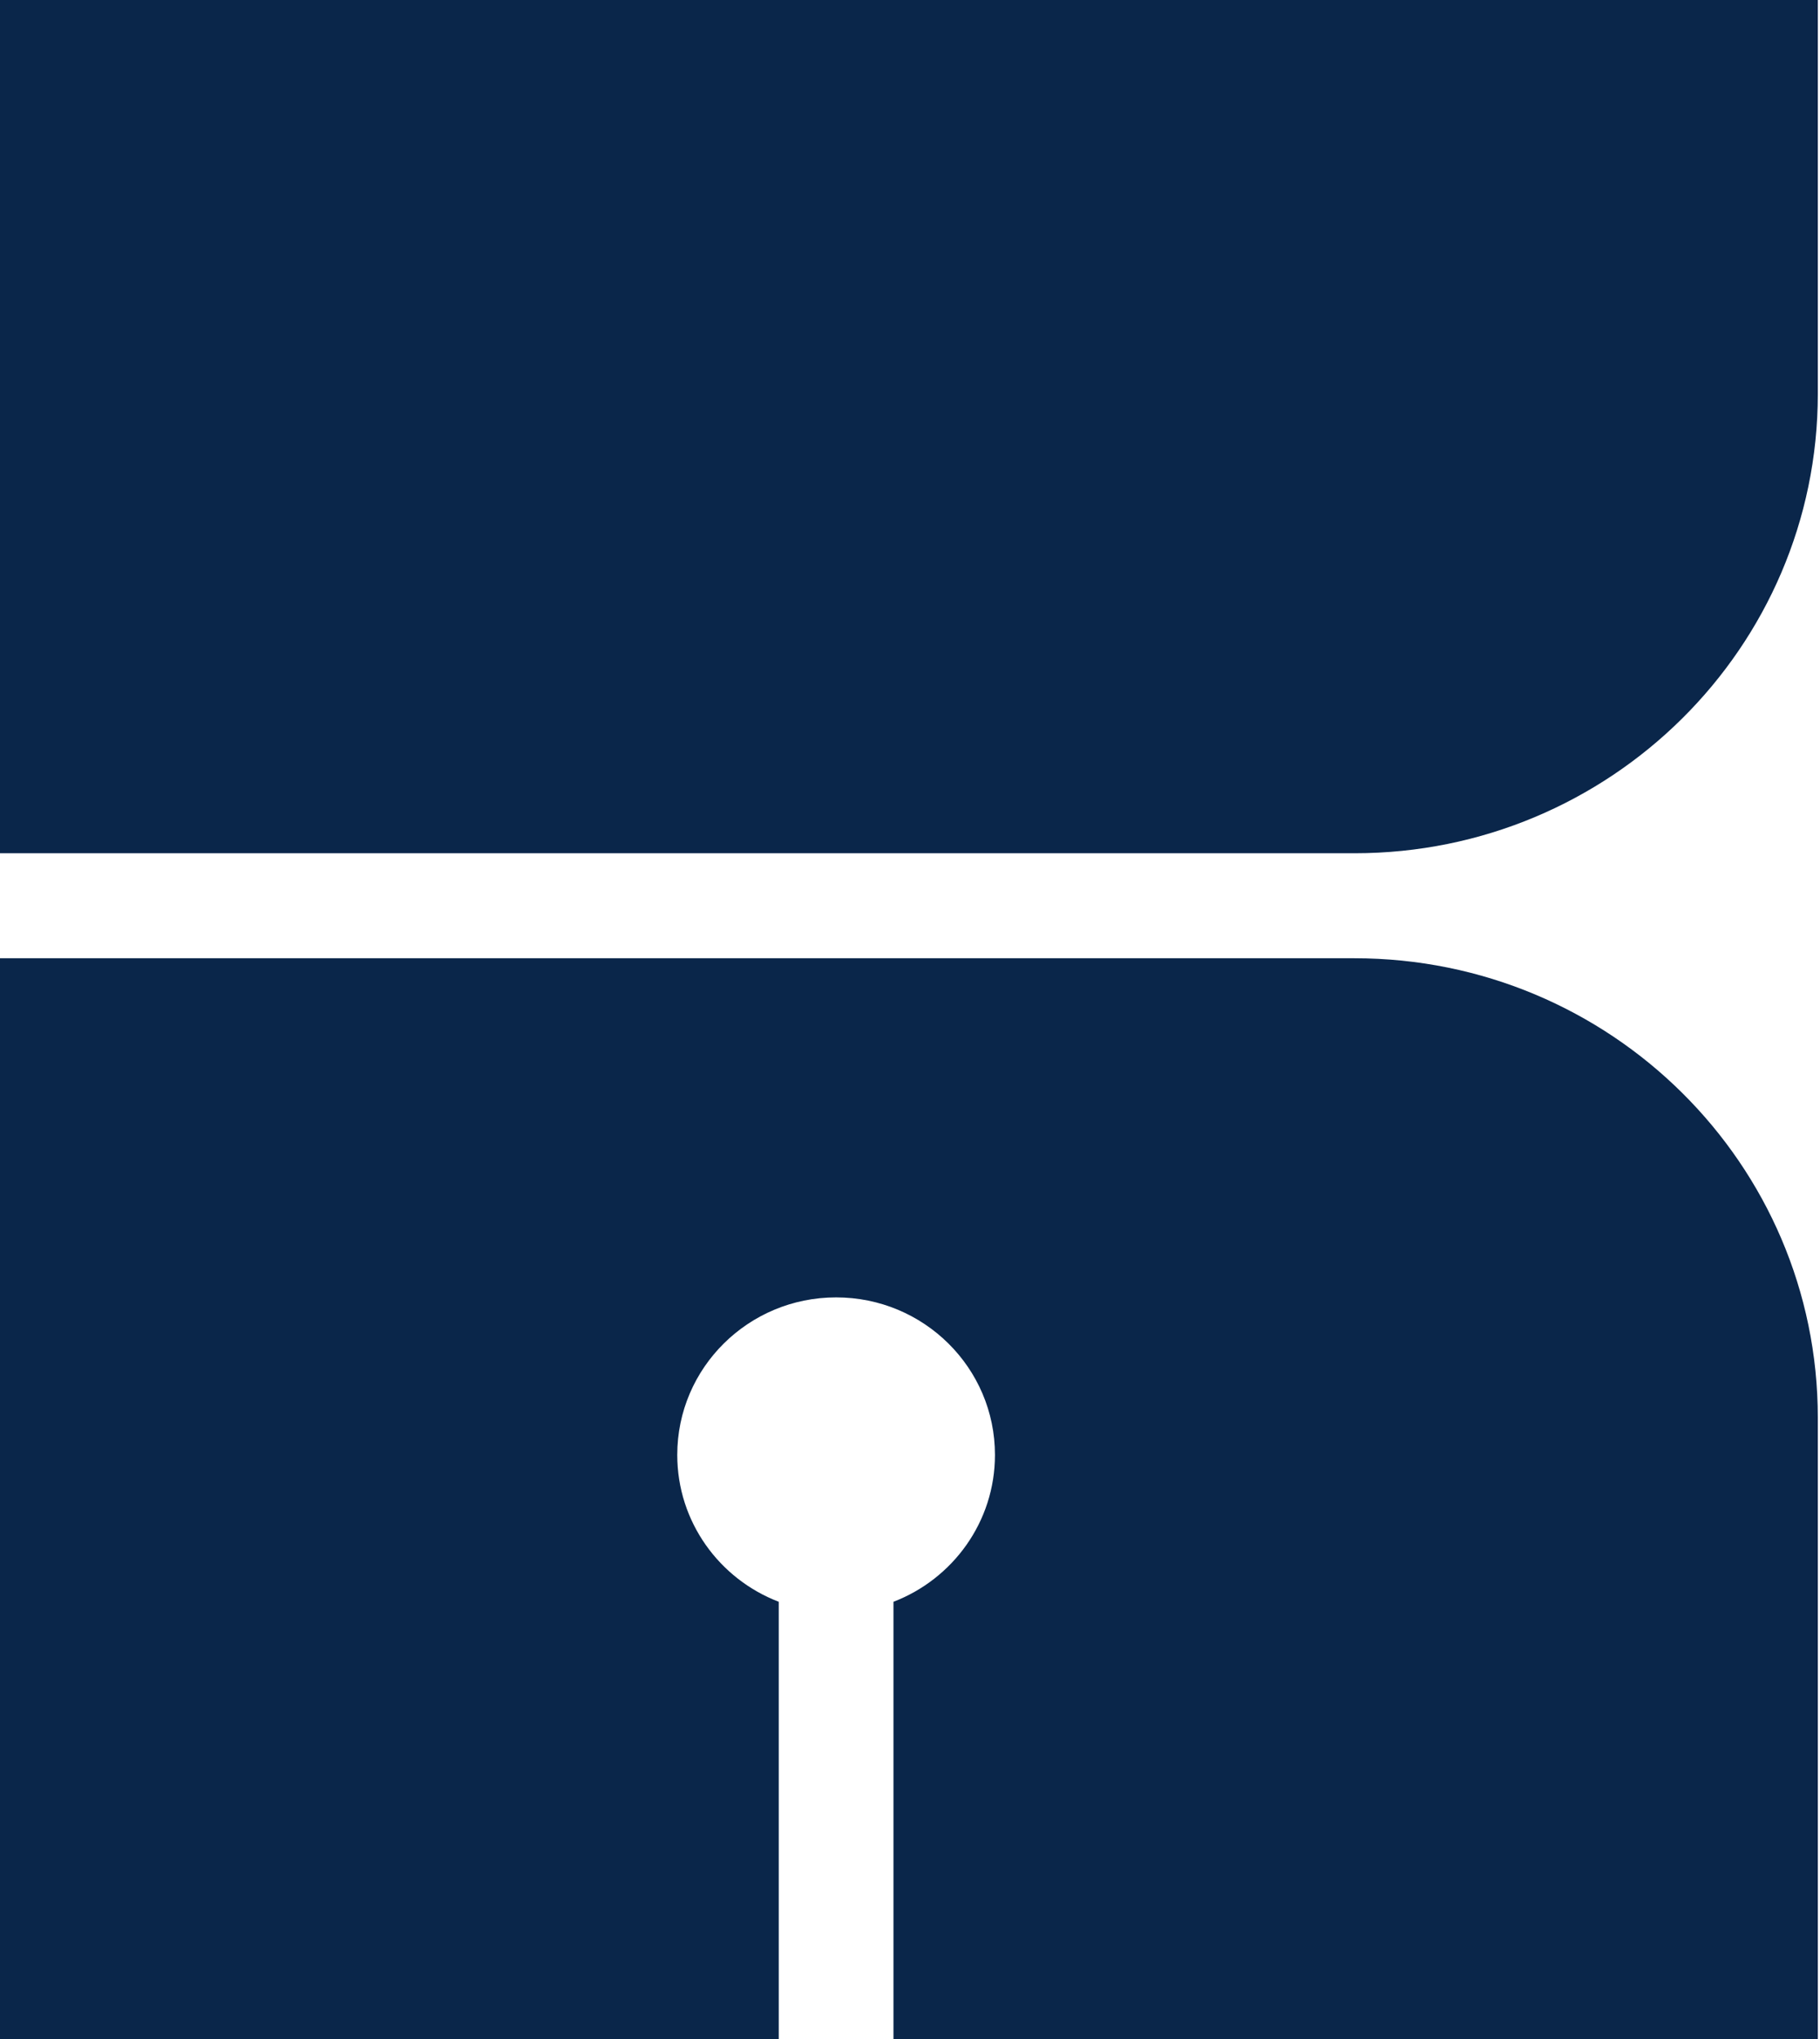
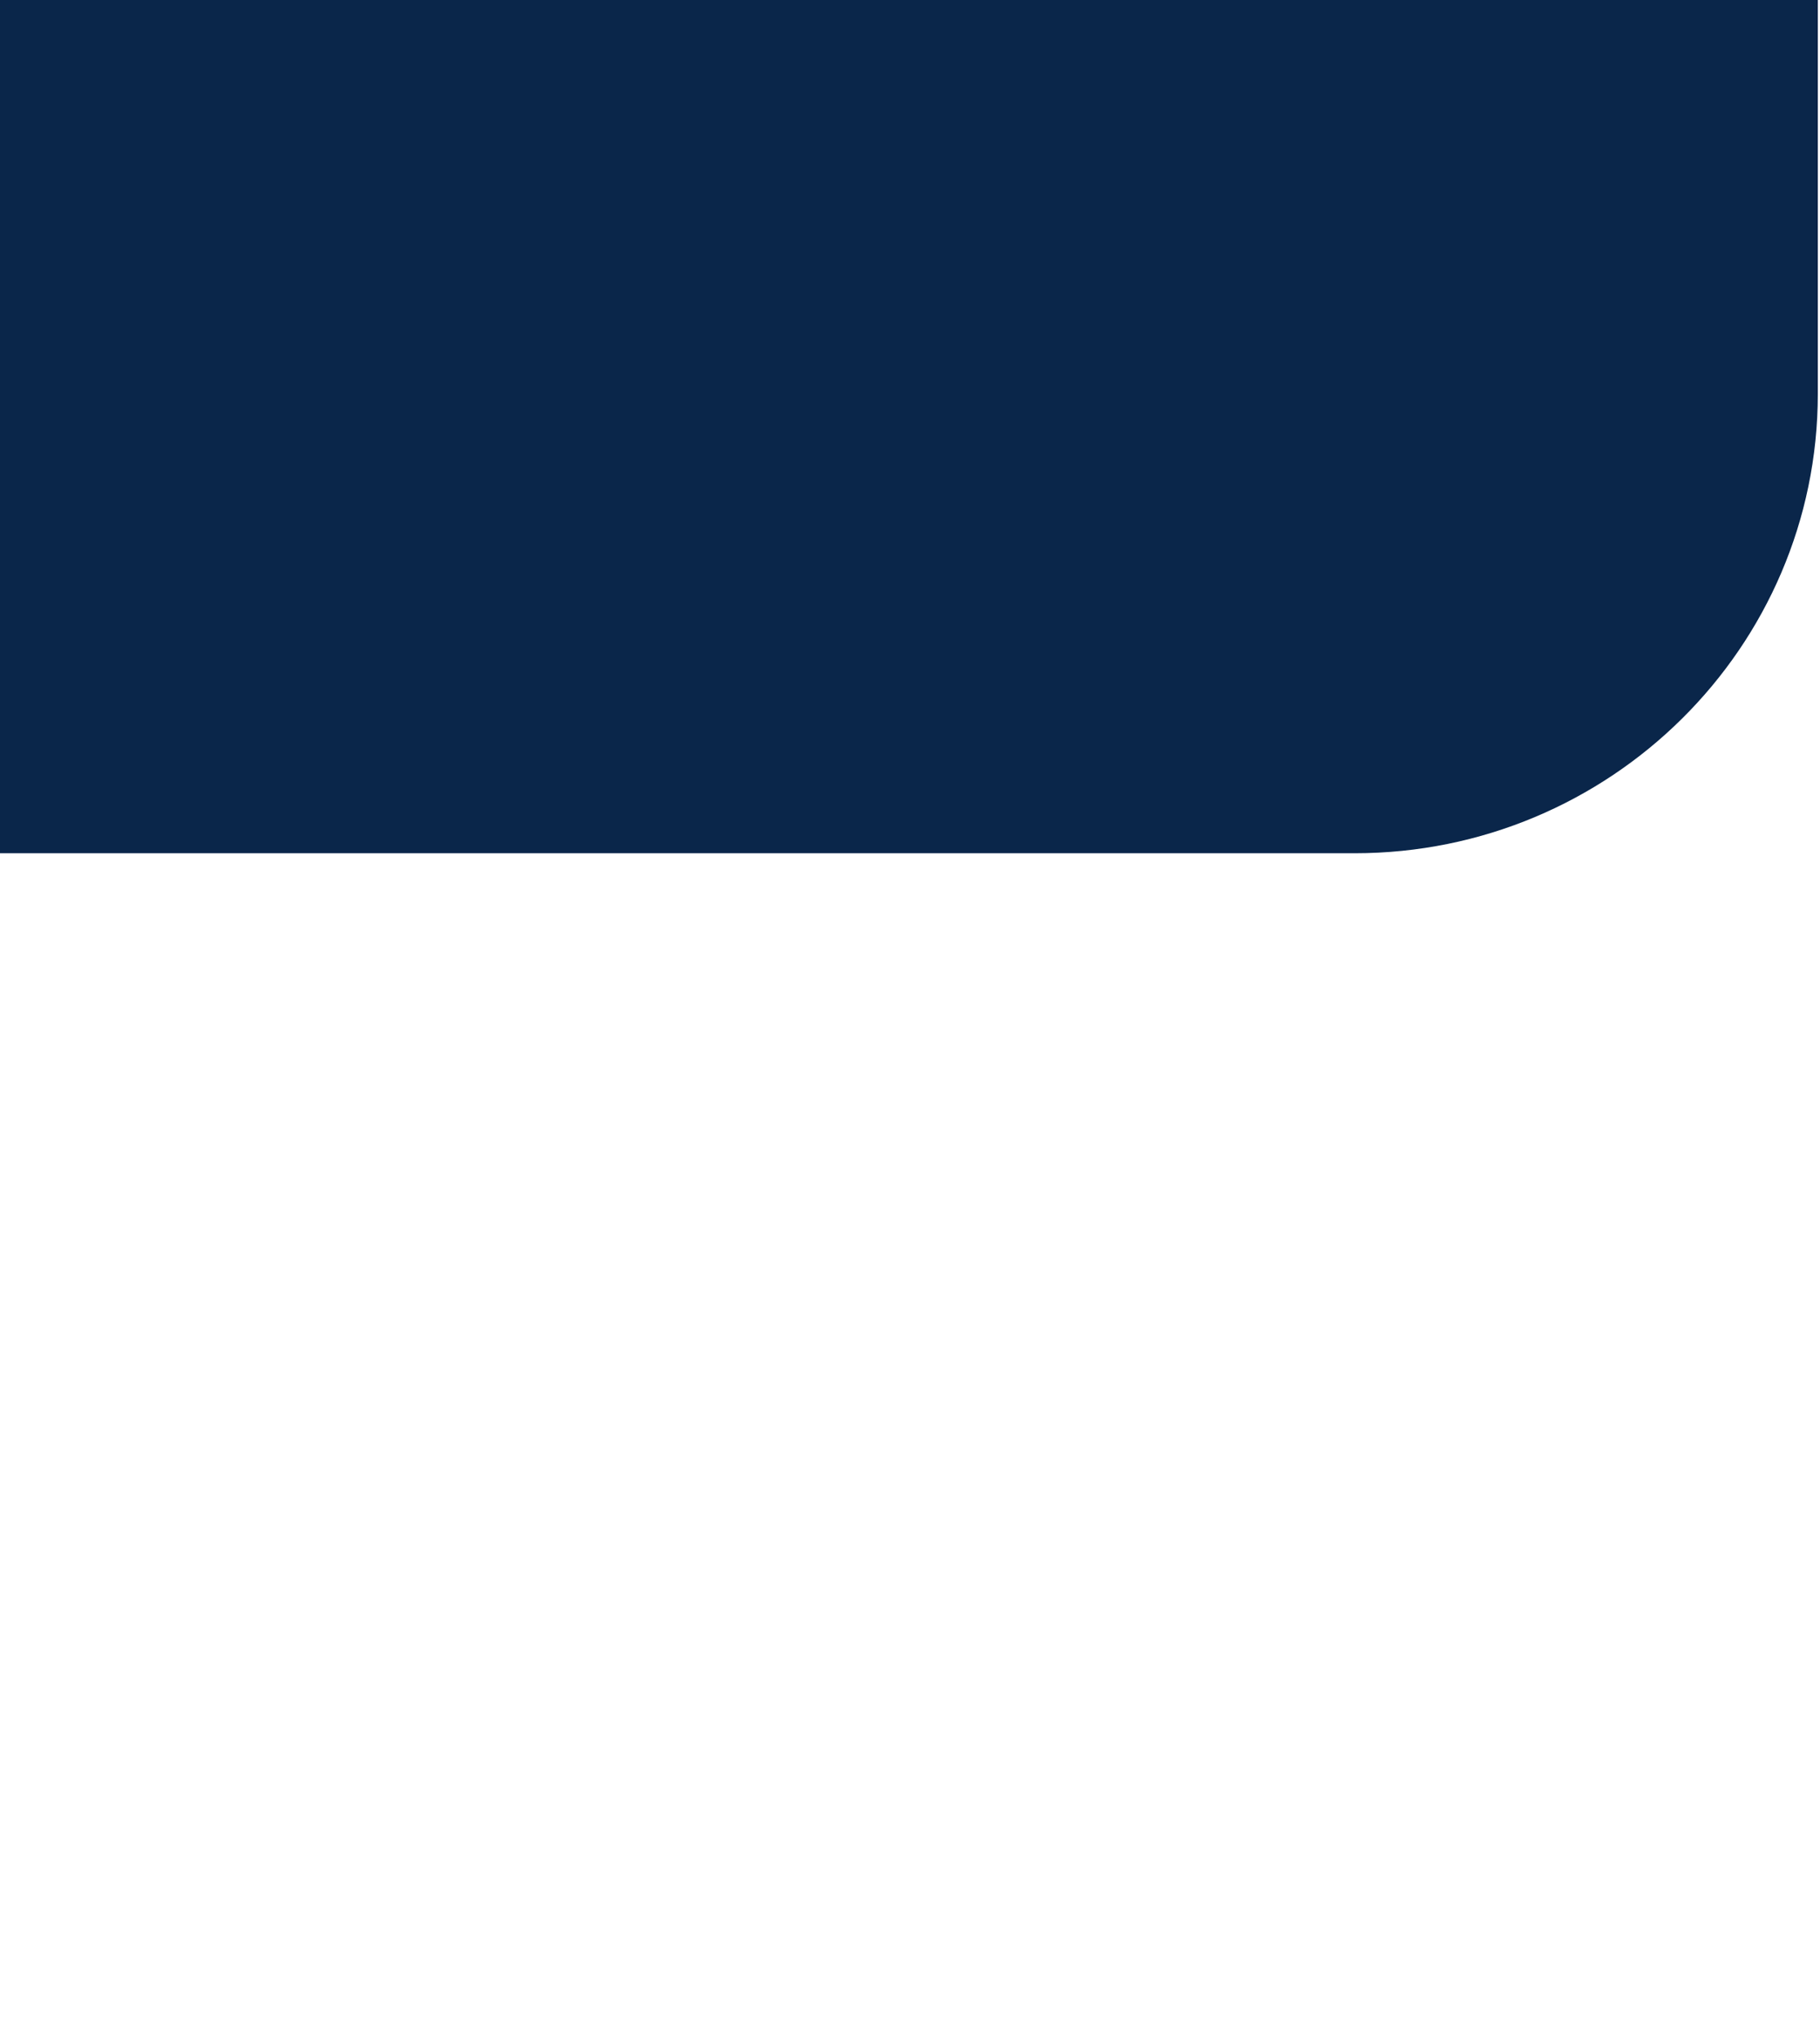
<svg xmlns="http://www.w3.org/2000/svg" width="25" height="28" viewBox="0 0 25 28" fill="none">
  <style>
@media (prefers-color-scheme: dark) { path { fill: #3498DB; } }
@media (prefers-color-scheme: light){ path { fill: #0A264A; } }
</style>
  <path d="M0 0H24.97V5.408C24.97 8.89 22.118 11.717 18.606 11.717H0V0Z" fill="#0A264A" />
-   <path d="M18.606 13.159H0V28H10.697V21.996C9.881 21.683 9.303 20.898 9.303 19.979C9.303 18.784 10.28 17.816 11.485 17.816C12.69 17.816 13.667 18.784 13.667 19.979C13.667 20.898 13.088 21.683 12.273 21.996V28H24.97V19.468C24.97 15.984 22.121 13.159 18.606 13.159Z" fill="#0A264A" />
</svg>